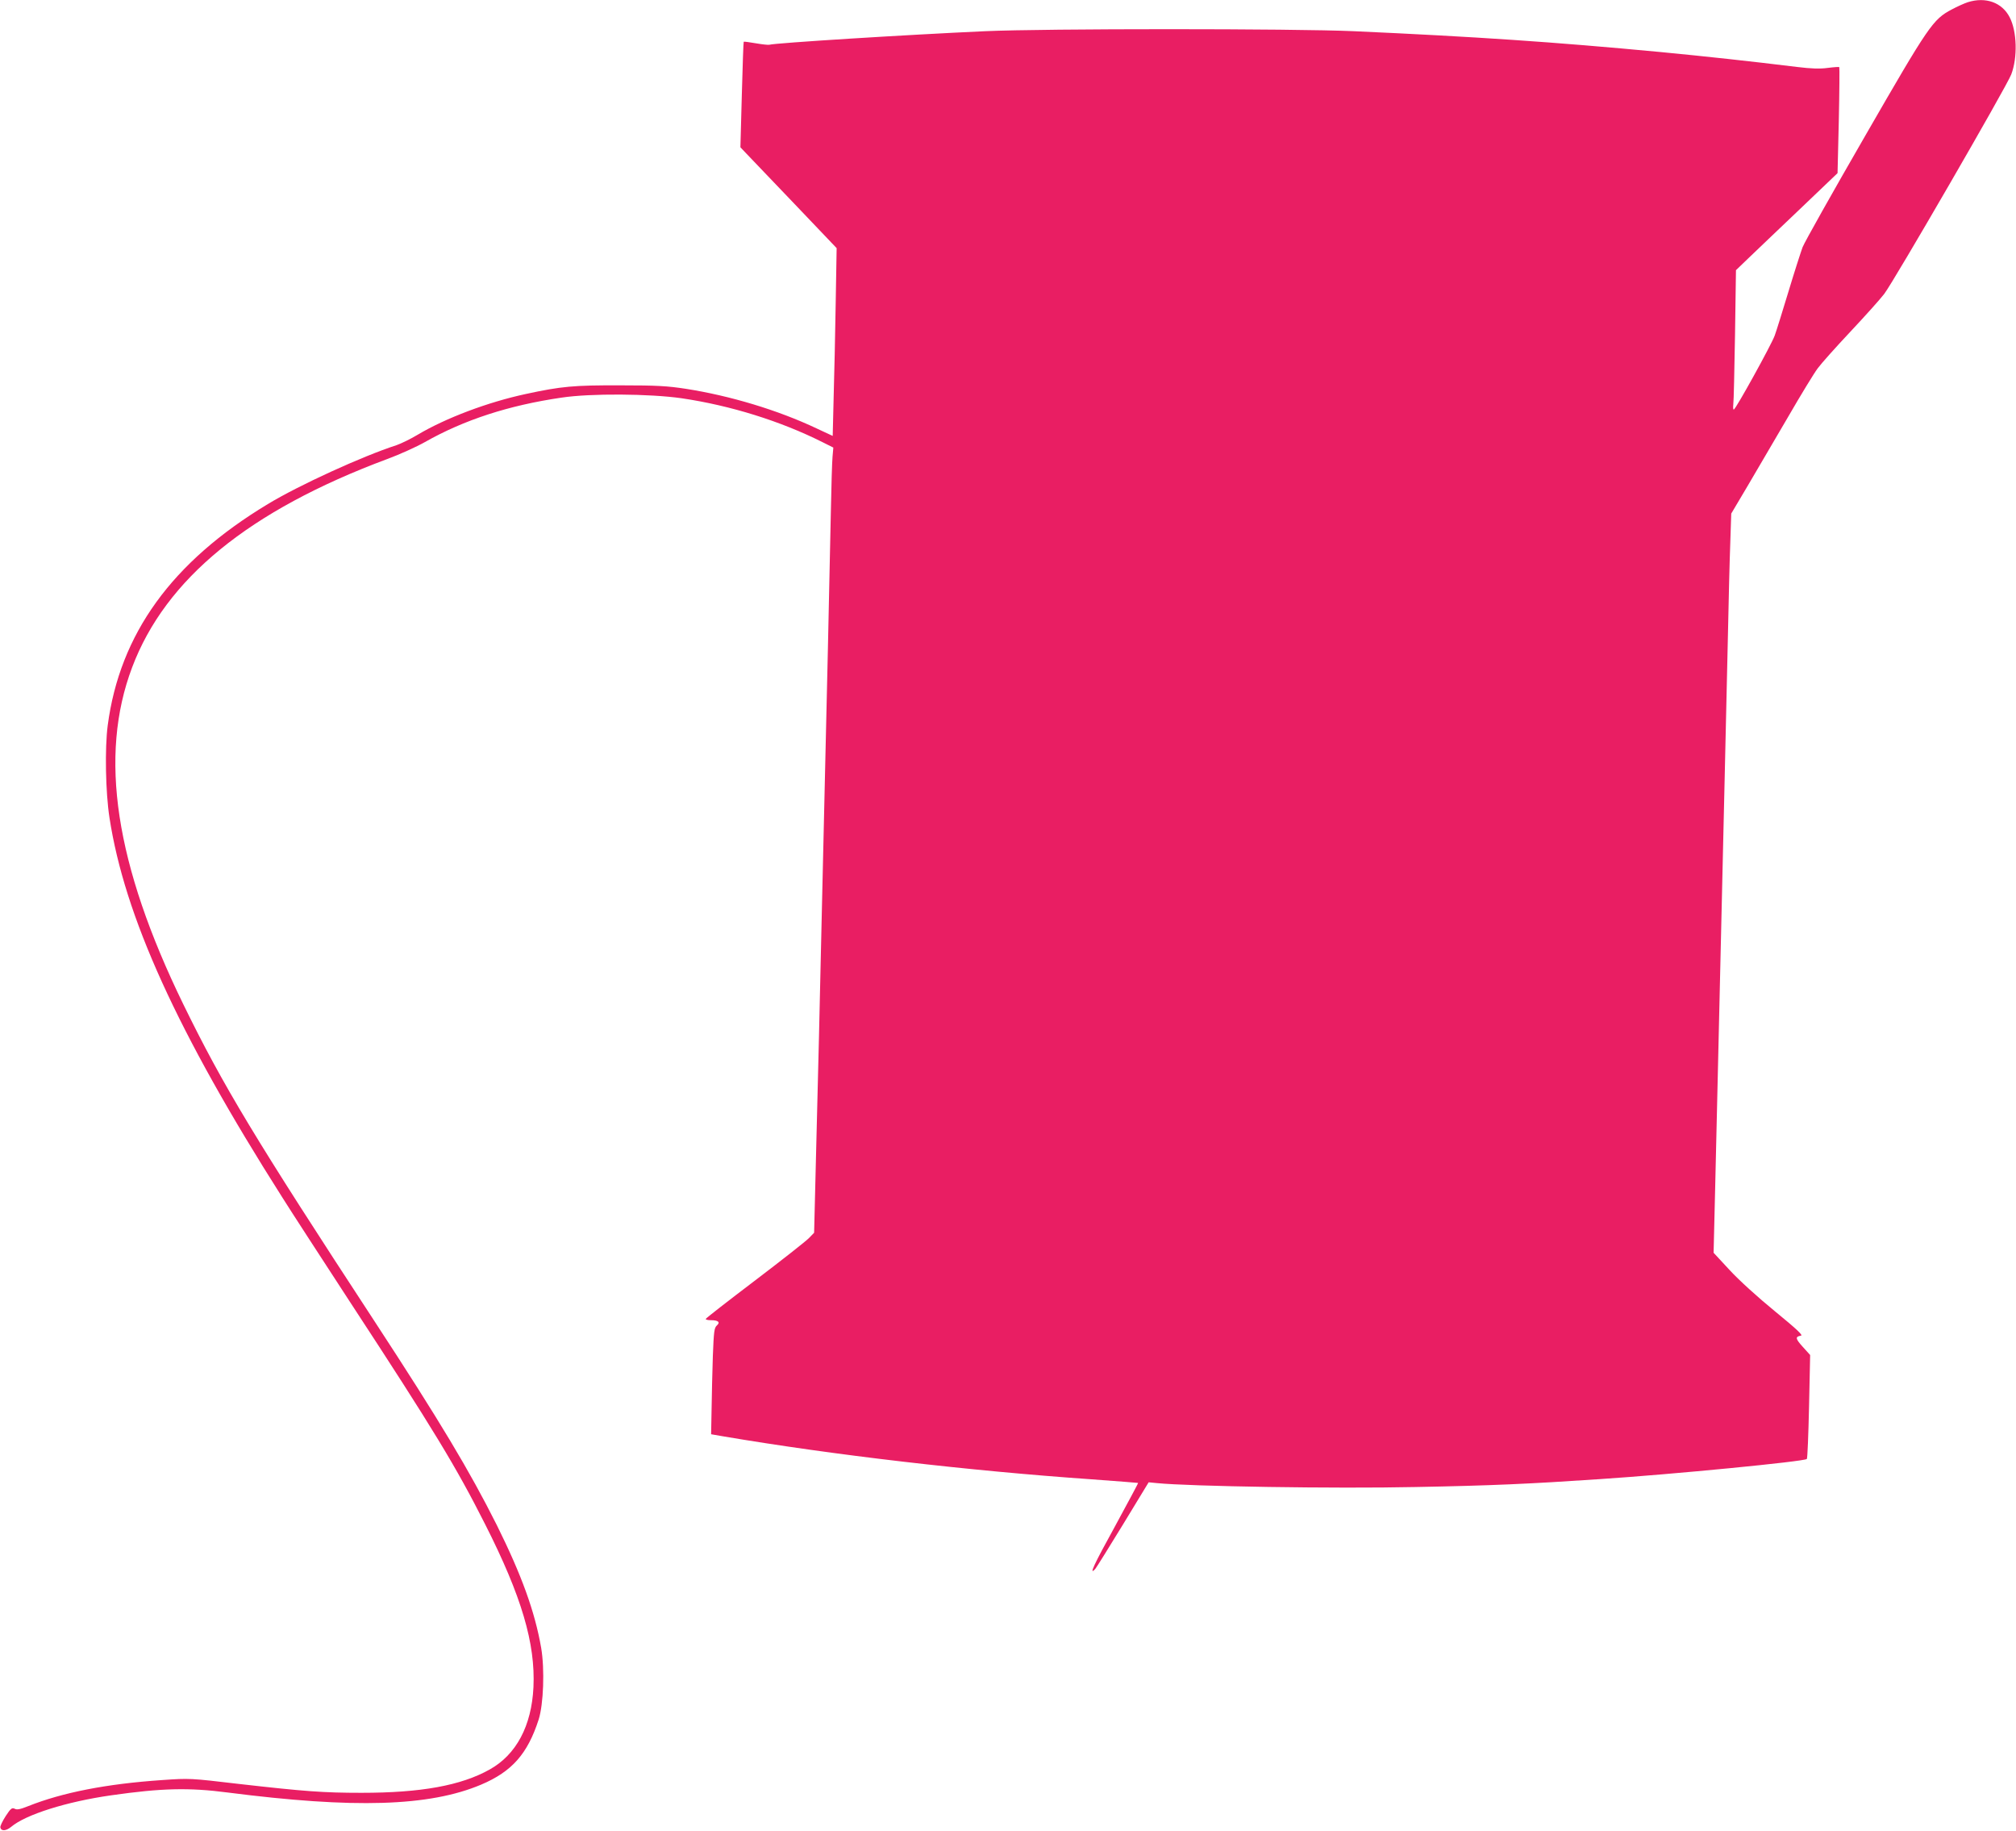
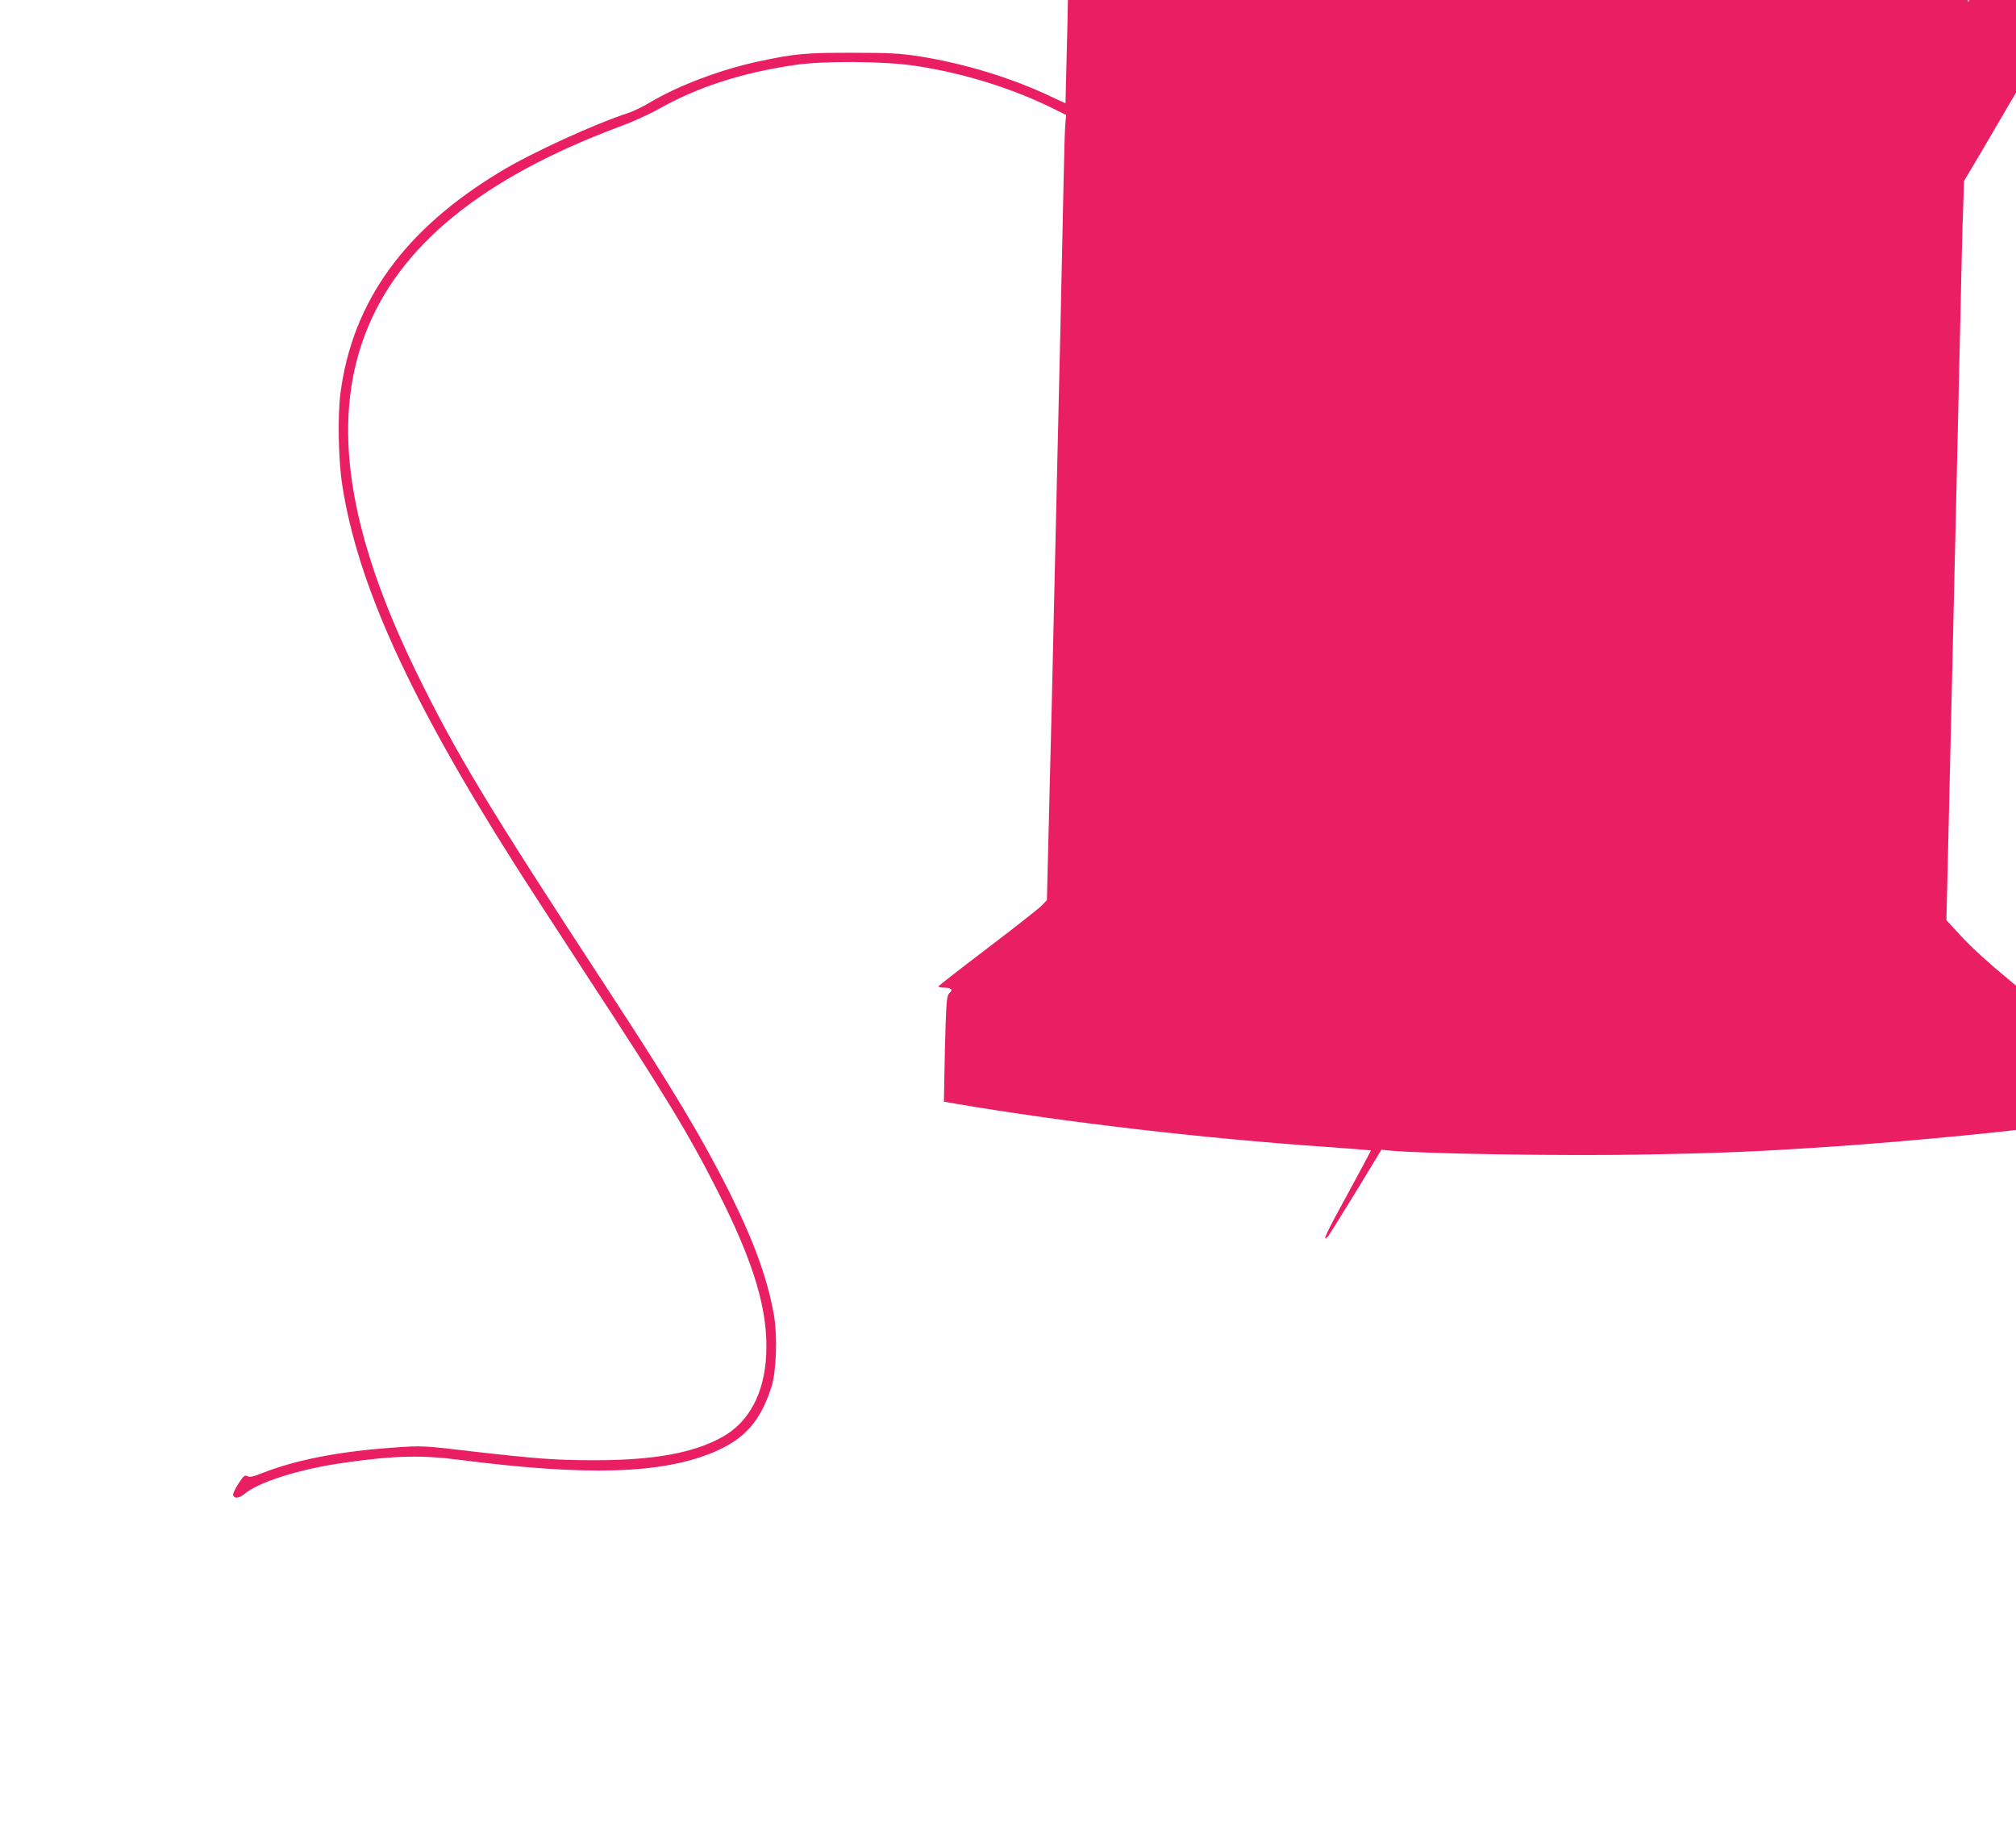
<svg xmlns="http://www.w3.org/2000/svg" version="1.0" width="1280pt" height="1162pt" viewBox="0 0 1280 1162" preserveAspectRatio="xMidYMid meet">
  <g transform="translate(0,1162) scale(0.1,-0.1)" fill="#e91e63" stroke="none">
-     <path d="M12494 11606 c-22 -7 -68 -28 -102 -46 -120 -64 -143 -97 -550 -803 -205 -355 -384 -673 -397 -706 -12 -33 -53 -160 -90 -283 -37 -122 -76 -248 -87 -278 -21 -58 -248 -469 -260 -470 -4 0 -5 15 -3 33 3 17 7 217 11 442 l6 410 78 75 c43 41 188 180 323 308 l244 233 8 335 c4 185 5 337 3 338 -1 2 -34 0 -73 -5 -50 -7 -106 -5 -195 6 -311 38 -579 67 -870 95 -680 64 -1170 97 -1945 132 -379 17 -1965 17 -2340 0 -507 -23 -1335 -75 -1370 -86 -6 -2 -44 2 -85 9 -41 7 -76 12 -78 10 -2 -2 -7 -153 -12 -337 l-9 -333 38 -40 c21 -22 159 -166 306 -320 l267 -280 -6 -350 c-3 -192 -9 -461 -13 -596 l-6 -246 -101 47 c-247 117 -550 208 -831 252 -118 18 -184 22 -415 22 -298 1 -375 -6 -602 -55 -242 -52 -509 -153 -687 -259 -45 -27 -105 -56 -134 -66 -217 -70 -621 -255 -817 -374 -609 -367 -939 -823 -1016 -1404 -19 -145 -14 -423 11 -586 96 -625 429 -1359 1097 -2410 57 -91 253 -392 434 -670 529 -808 670 -1041 854 -1405 232 -458 320 -757 307 -1035 -12 -245 -109 -428 -278 -522 -182 -102 -436 -148 -814 -148 -242 0 -361 9 -775 56 -313 37 -316 37 -490 25 -353 -24 -634 -79 -852 -166 -50 -20 -71 -24 -85 -16 -17 8 -25 2 -57 -47 -20 -31 -35 -63 -34 -71 5 -26 36 -24 69 3 92 78 353 160 634 200 322 46 494 50 740 18 803 -103 1281 -89 1610 50 196 83 295 196 365 413 31 97 39 320 16 455 -40 230 -124 462 -282 780 -172 343 -362 660 -774 1290 -762 1164 -963 1497 -1216 2015 -433 888 -538 1575 -325 2139 212 562 742 995 1619 1322 79 29 187 78 240 108 249 141 532 233 867 282 185 28 561 25 763 -4 311 -46 628 -145 895 -279 l68 -34 -5 -57 c-3 -31 -8 -194 -11 -362 -5 -273 -26 -1204 -55 -2440 -5 -239 -15 -633 -20 -875 -6 -242 -15 -622 -21 -845 l-10 -405 -34 -35 c-20 -20 -175 -142 -345 -271 -170 -129 -309 -237 -309 -241 -1 -5 14 -8 32 -8 48 0 62 -13 38 -34 -16 -15 -19 -37 -25 -194 -3 -97 -7 -249 -8 -337 l-3 -159 75 -13 c702 -119 1564 -219 2340 -273 162 -12 295 -22 296 -23 2 -1 -65 -125 -147 -276 -134 -243 -168 -316 -125 -270 7 8 86 135 176 282 l163 268 51 -5 c208 -21 1135 -36 1642 -25 484 9 726 20 1169 50 470 31 1300 112 1317 128 4 3 10 153 14 333 l7 327 -47 52 c-47 52 -49 64 -11 71 14 2 -28 42 -165 154 -109 89 -228 197 -288 262 l-102 110 10 414 c5 227 14 613 20 858 10 441 21 901 40 1728 5 235 14 630 20 877 5 248 12 532 16 632 l6 183 105 177 c57 98 172 294 255 435 82 142 167 281 189 310 21 29 114 133 206 231 93 99 190 207 216 241 58 74 779 1319 807 1394 41 108 36 273 -10 362 -48 94 -152 132 -266 96z" />
+     <path d="M12494 11606 l6 410 78 75 c43 41 188 180 323 308 l244 233 8 335 c4 185 5 337 3 338 -1 2 -34 0 -73 -5 -50 -7 -106 -5 -195 6 -311 38 -579 67 -870 95 -680 64 -1170 97 -1945 132 -379 17 -1965 17 -2340 0 -507 -23 -1335 -75 -1370 -86 -6 -2 -44 2 -85 9 -41 7 -76 12 -78 10 -2 -2 -7 -153 -12 -337 l-9 -333 38 -40 c21 -22 159 -166 306 -320 l267 -280 -6 -350 c-3 -192 -9 -461 -13 -596 l-6 -246 -101 47 c-247 117 -550 208 -831 252 -118 18 -184 22 -415 22 -298 1 -375 -6 -602 -55 -242 -52 -509 -153 -687 -259 -45 -27 -105 -56 -134 -66 -217 -70 -621 -255 -817 -374 -609 -367 -939 -823 -1016 -1404 -19 -145 -14 -423 11 -586 96 -625 429 -1359 1097 -2410 57 -91 253 -392 434 -670 529 -808 670 -1041 854 -1405 232 -458 320 -757 307 -1035 -12 -245 -109 -428 -278 -522 -182 -102 -436 -148 -814 -148 -242 0 -361 9 -775 56 -313 37 -316 37 -490 25 -353 -24 -634 -79 -852 -166 -50 -20 -71 -24 -85 -16 -17 8 -25 2 -57 -47 -20 -31 -35 -63 -34 -71 5 -26 36 -24 69 3 92 78 353 160 634 200 322 46 494 50 740 18 803 -103 1281 -89 1610 50 196 83 295 196 365 413 31 97 39 320 16 455 -40 230 -124 462 -282 780 -172 343 -362 660 -774 1290 -762 1164 -963 1497 -1216 2015 -433 888 -538 1575 -325 2139 212 562 742 995 1619 1322 79 29 187 78 240 108 249 141 532 233 867 282 185 28 561 25 763 -4 311 -46 628 -145 895 -279 l68 -34 -5 -57 c-3 -31 -8 -194 -11 -362 -5 -273 -26 -1204 -55 -2440 -5 -239 -15 -633 -20 -875 -6 -242 -15 -622 -21 -845 l-10 -405 -34 -35 c-20 -20 -175 -142 -345 -271 -170 -129 -309 -237 -309 -241 -1 -5 14 -8 32 -8 48 0 62 -13 38 -34 -16 -15 -19 -37 -25 -194 -3 -97 -7 -249 -8 -337 l-3 -159 75 -13 c702 -119 1564 -219 2340 -273 162 -12 295 -22 296 -23 2 -1 -65 -125 -147 -276 -134 -243 -168 -316 -125 -270 7 8 86 135 176 282 l163 268 51 -5 c208 -21 1135 -36 1642 -25 484 9 726 20 1169 50 470 31 1300 112 1317 128 4 3 10 153 14 333 l7 327 -47 52 c-47 52 -49 64 -11 71 14 2 -28 42 -165 154 -109 89 -228 197 -288 262 l-102 110 10 414 c5 227 14 613 20 858 10 441 21 901 40 1728 5 235 14 630 20 877 5 248 12 532 16 632 l6 183 105 177 c57 98 172 294 255 435 82 142 167 281 189 310 21 29 114 133 206 231 93 99 190 207 216 241 58 74 779 1319 807 1394 41 108 36 273 -10 362 -48 94 -152 132 -266 96z" />
  </g>
</svg>